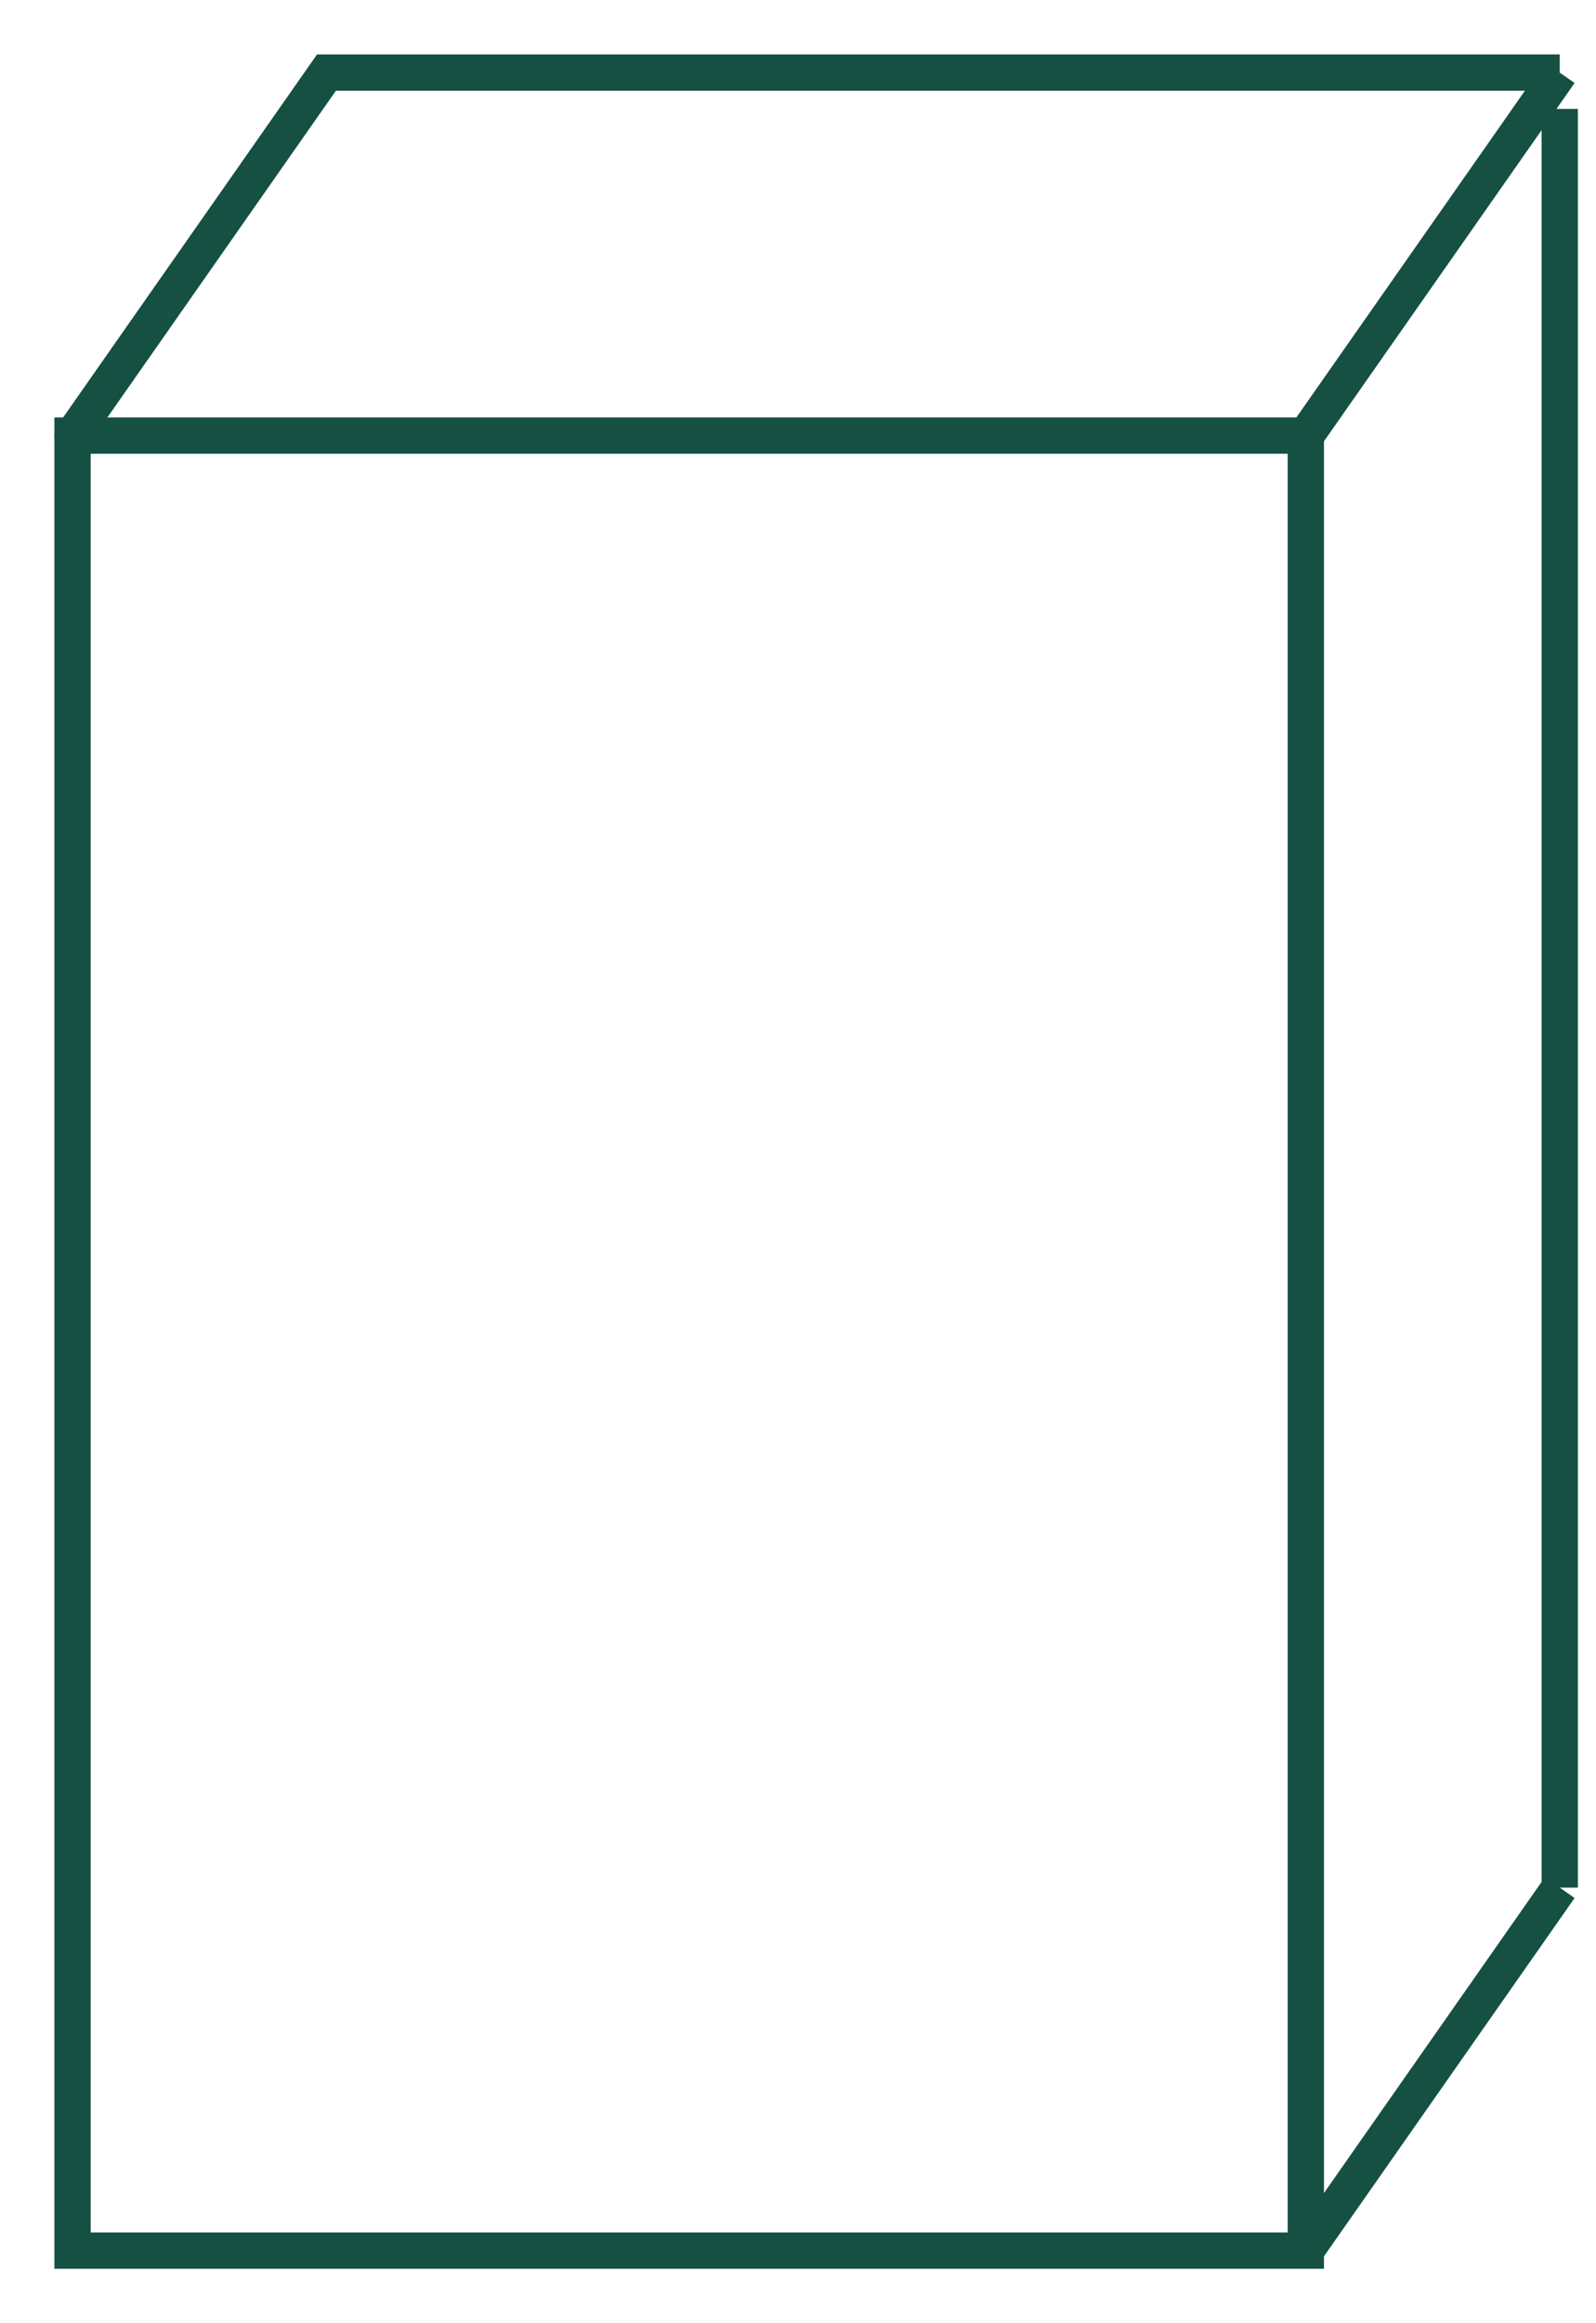
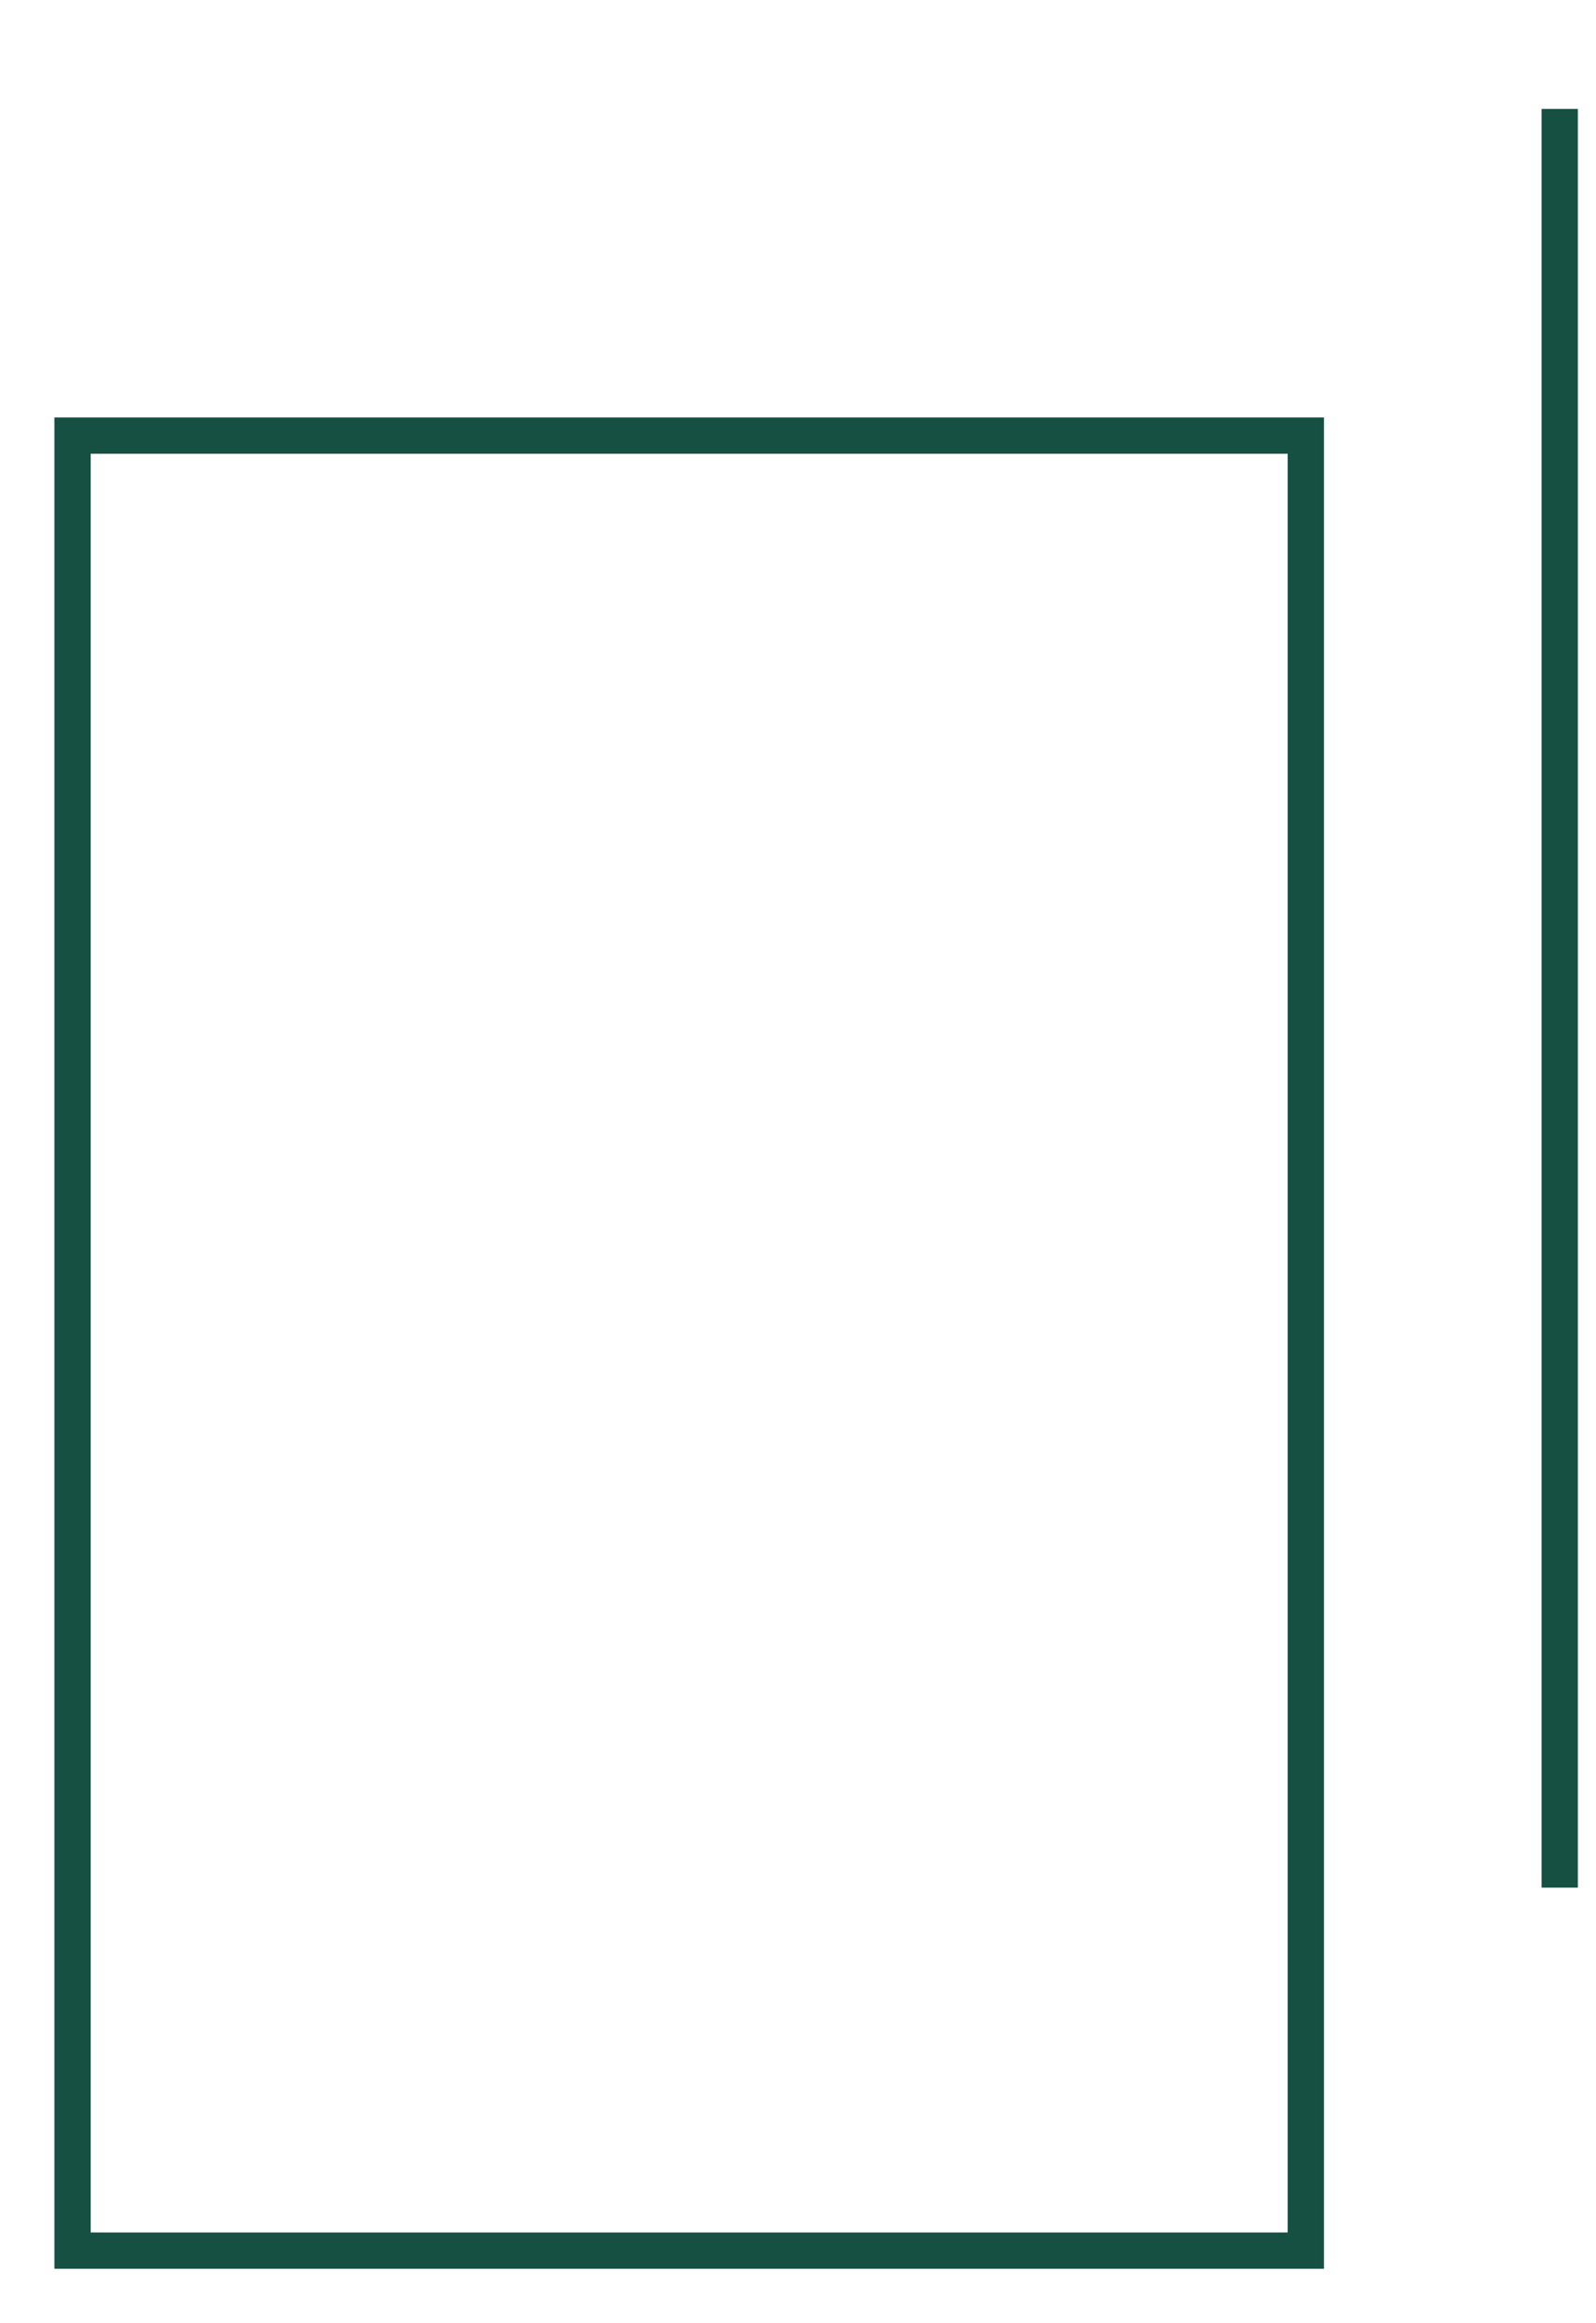
<svg xmlns="http://www.w3.org/2000/svg" width="22" height="32" viewBox="0 0 22 32" fill="none">
  <rect x="1" y="6" width="17" height="25" stroke="#155043" stroke-width="0.5" />
-   <path d="M4.5 1V0.75H4.37L4.295 0.857L4.5 1ZM0.795 5.857C0.716 5.97 0.744 6.126 0.857 6.205C0.97 6.284 1.126 6.256 1.205 6.143L0.795 5.857ZM4.295 0.857L0.795 5.857L1.205 6.143L4.705 1.143L4.295 0.857ZM4.5 1.25H21.5V0.75H4.5V1.25Z" fill="#155043" />
-   <path d="M17.795 5.857C17.716 5.97 17.744 6.126 17.857 6.205C17.97 6.284 18.126 6.256 18.205 6.143L17.795 5.857ZM21.295 0.857L17.795 5.857L18.205 6.143L21.705 1.143L21.295 0.857Z" fill="#155043" />
-   <path d="M17.795 30.857C17.716 30.97 17.744 31.126 17.857 31.205C17.97 31.284 18.126 31.256 18.205 31.143L17.795 30.857ZM21.295 25.857L17.795 30.857L18.205 31.143L21.705 26.143L21.295 25.857Z" fill="#155043" />
  <path d="M21.5 26V1.5" stroke="#155043" stroke-width="0.5" />
</svg>